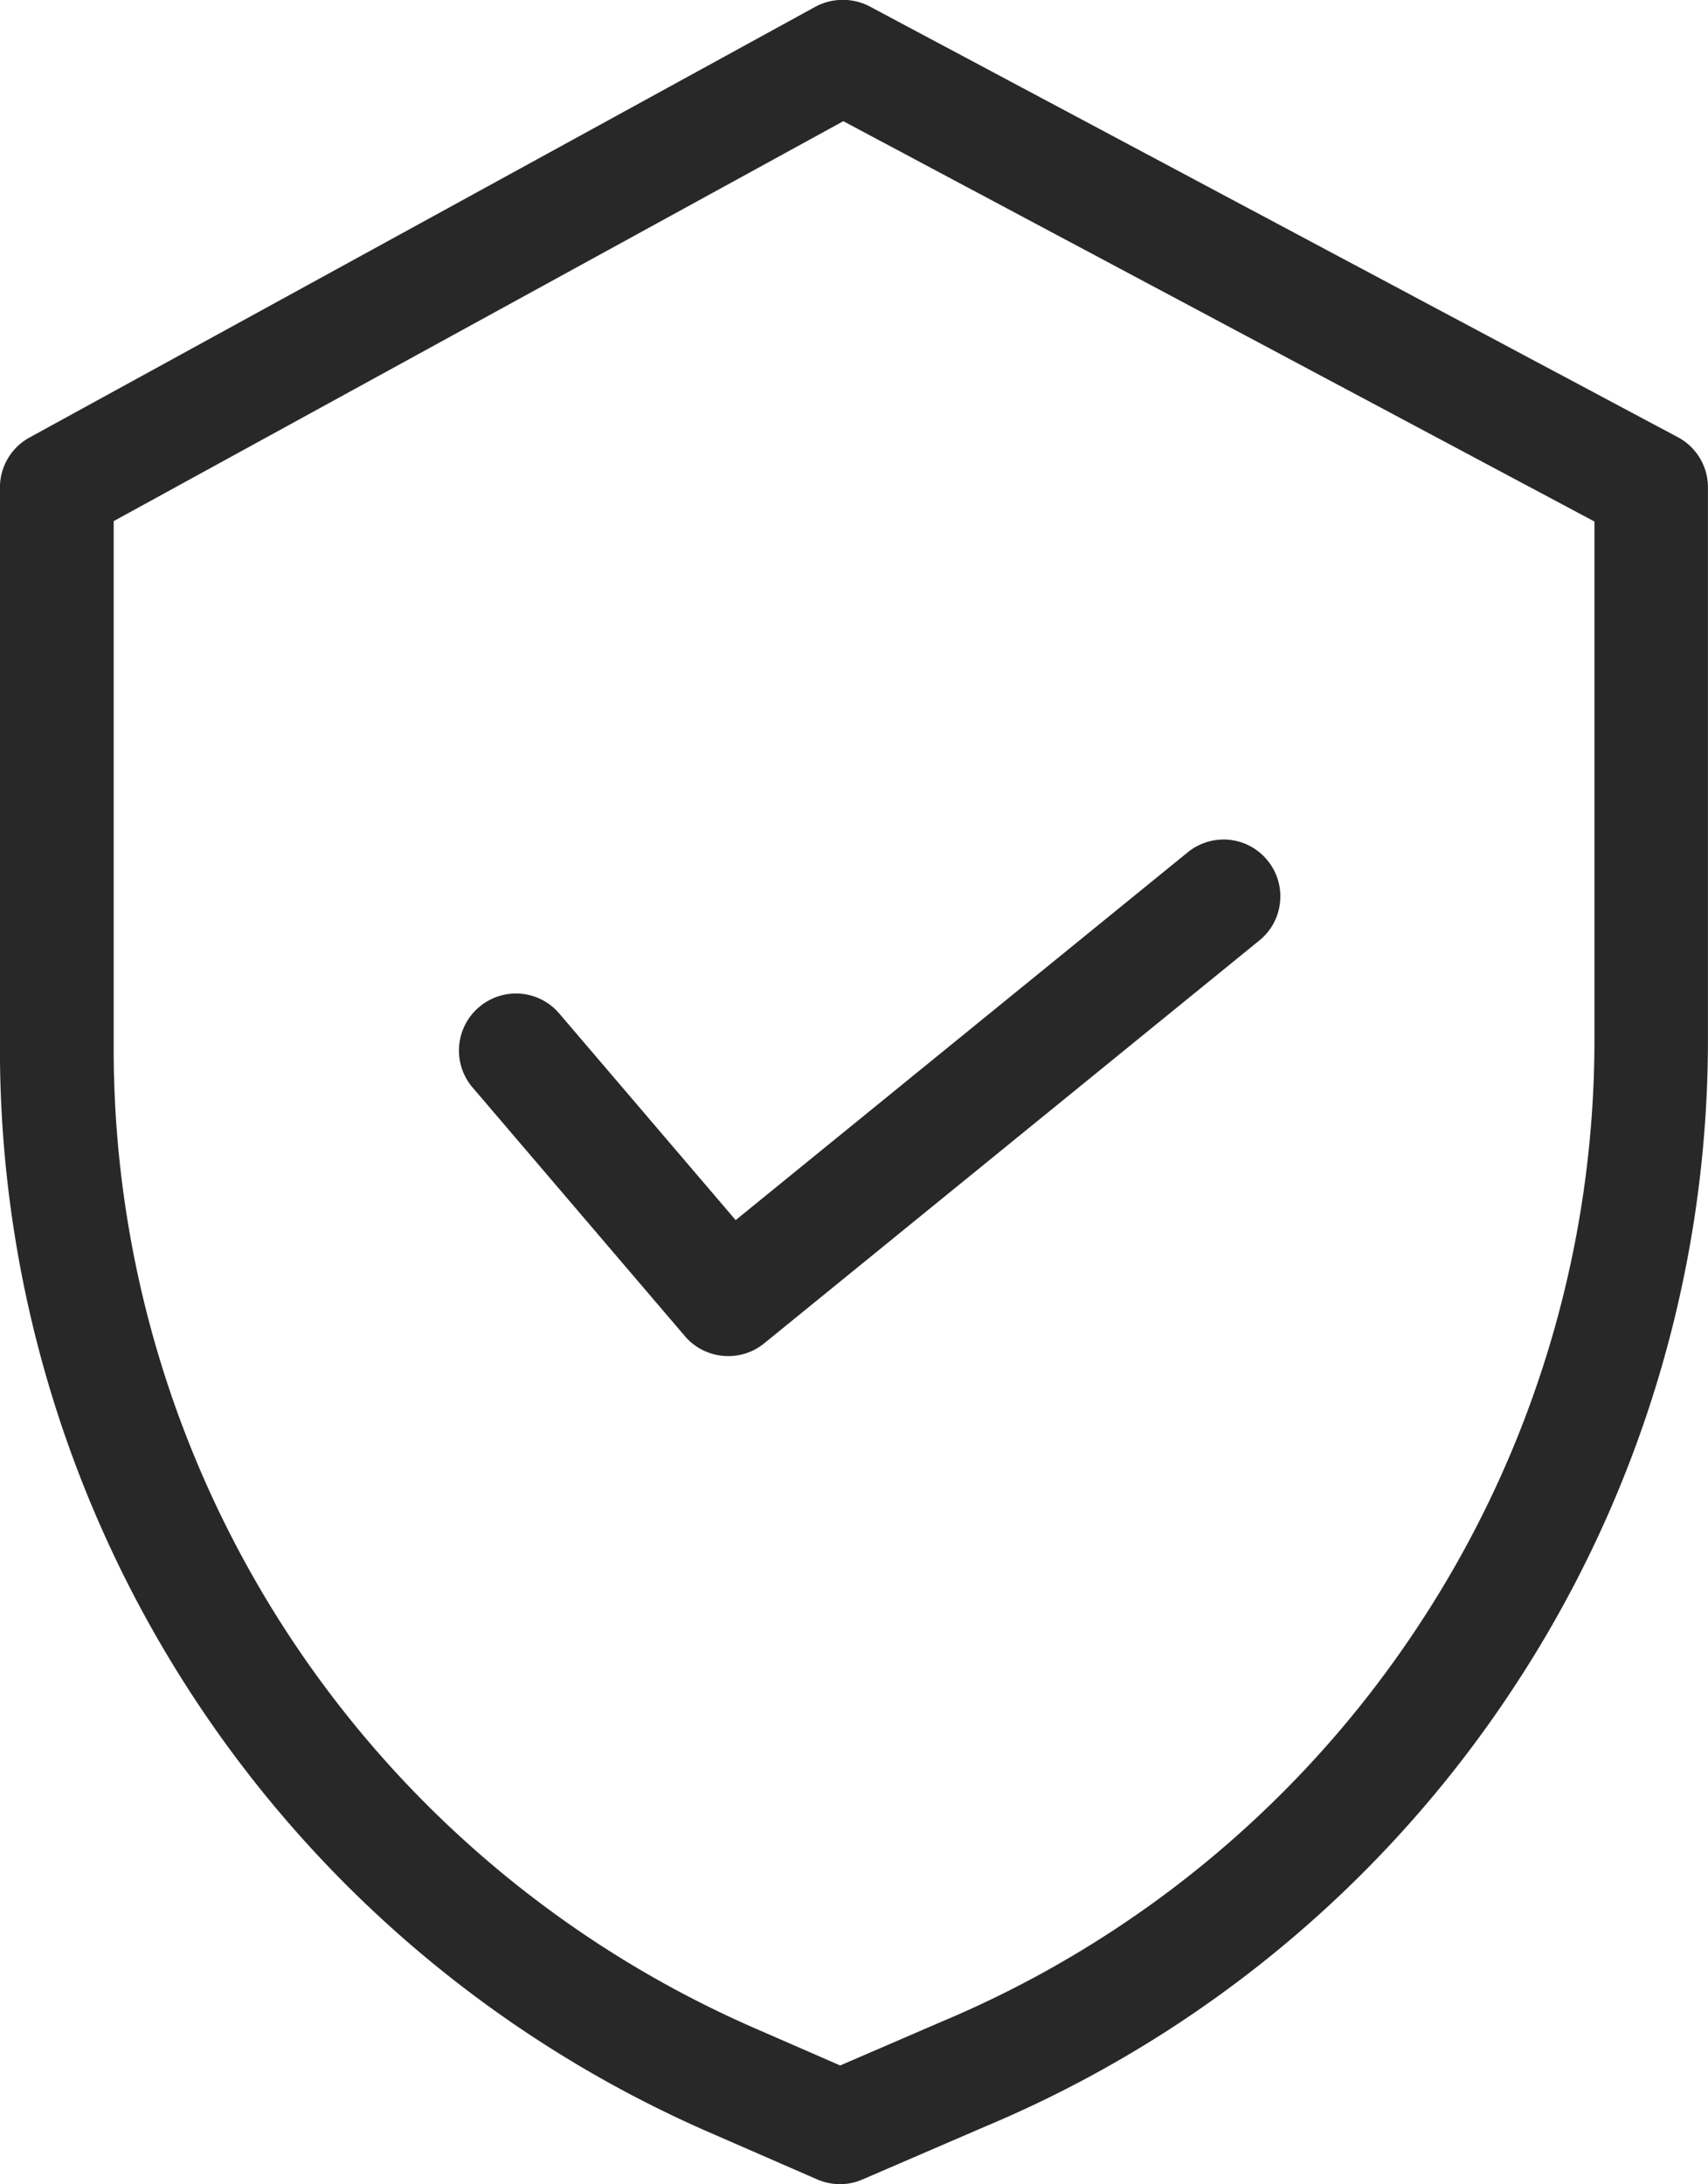
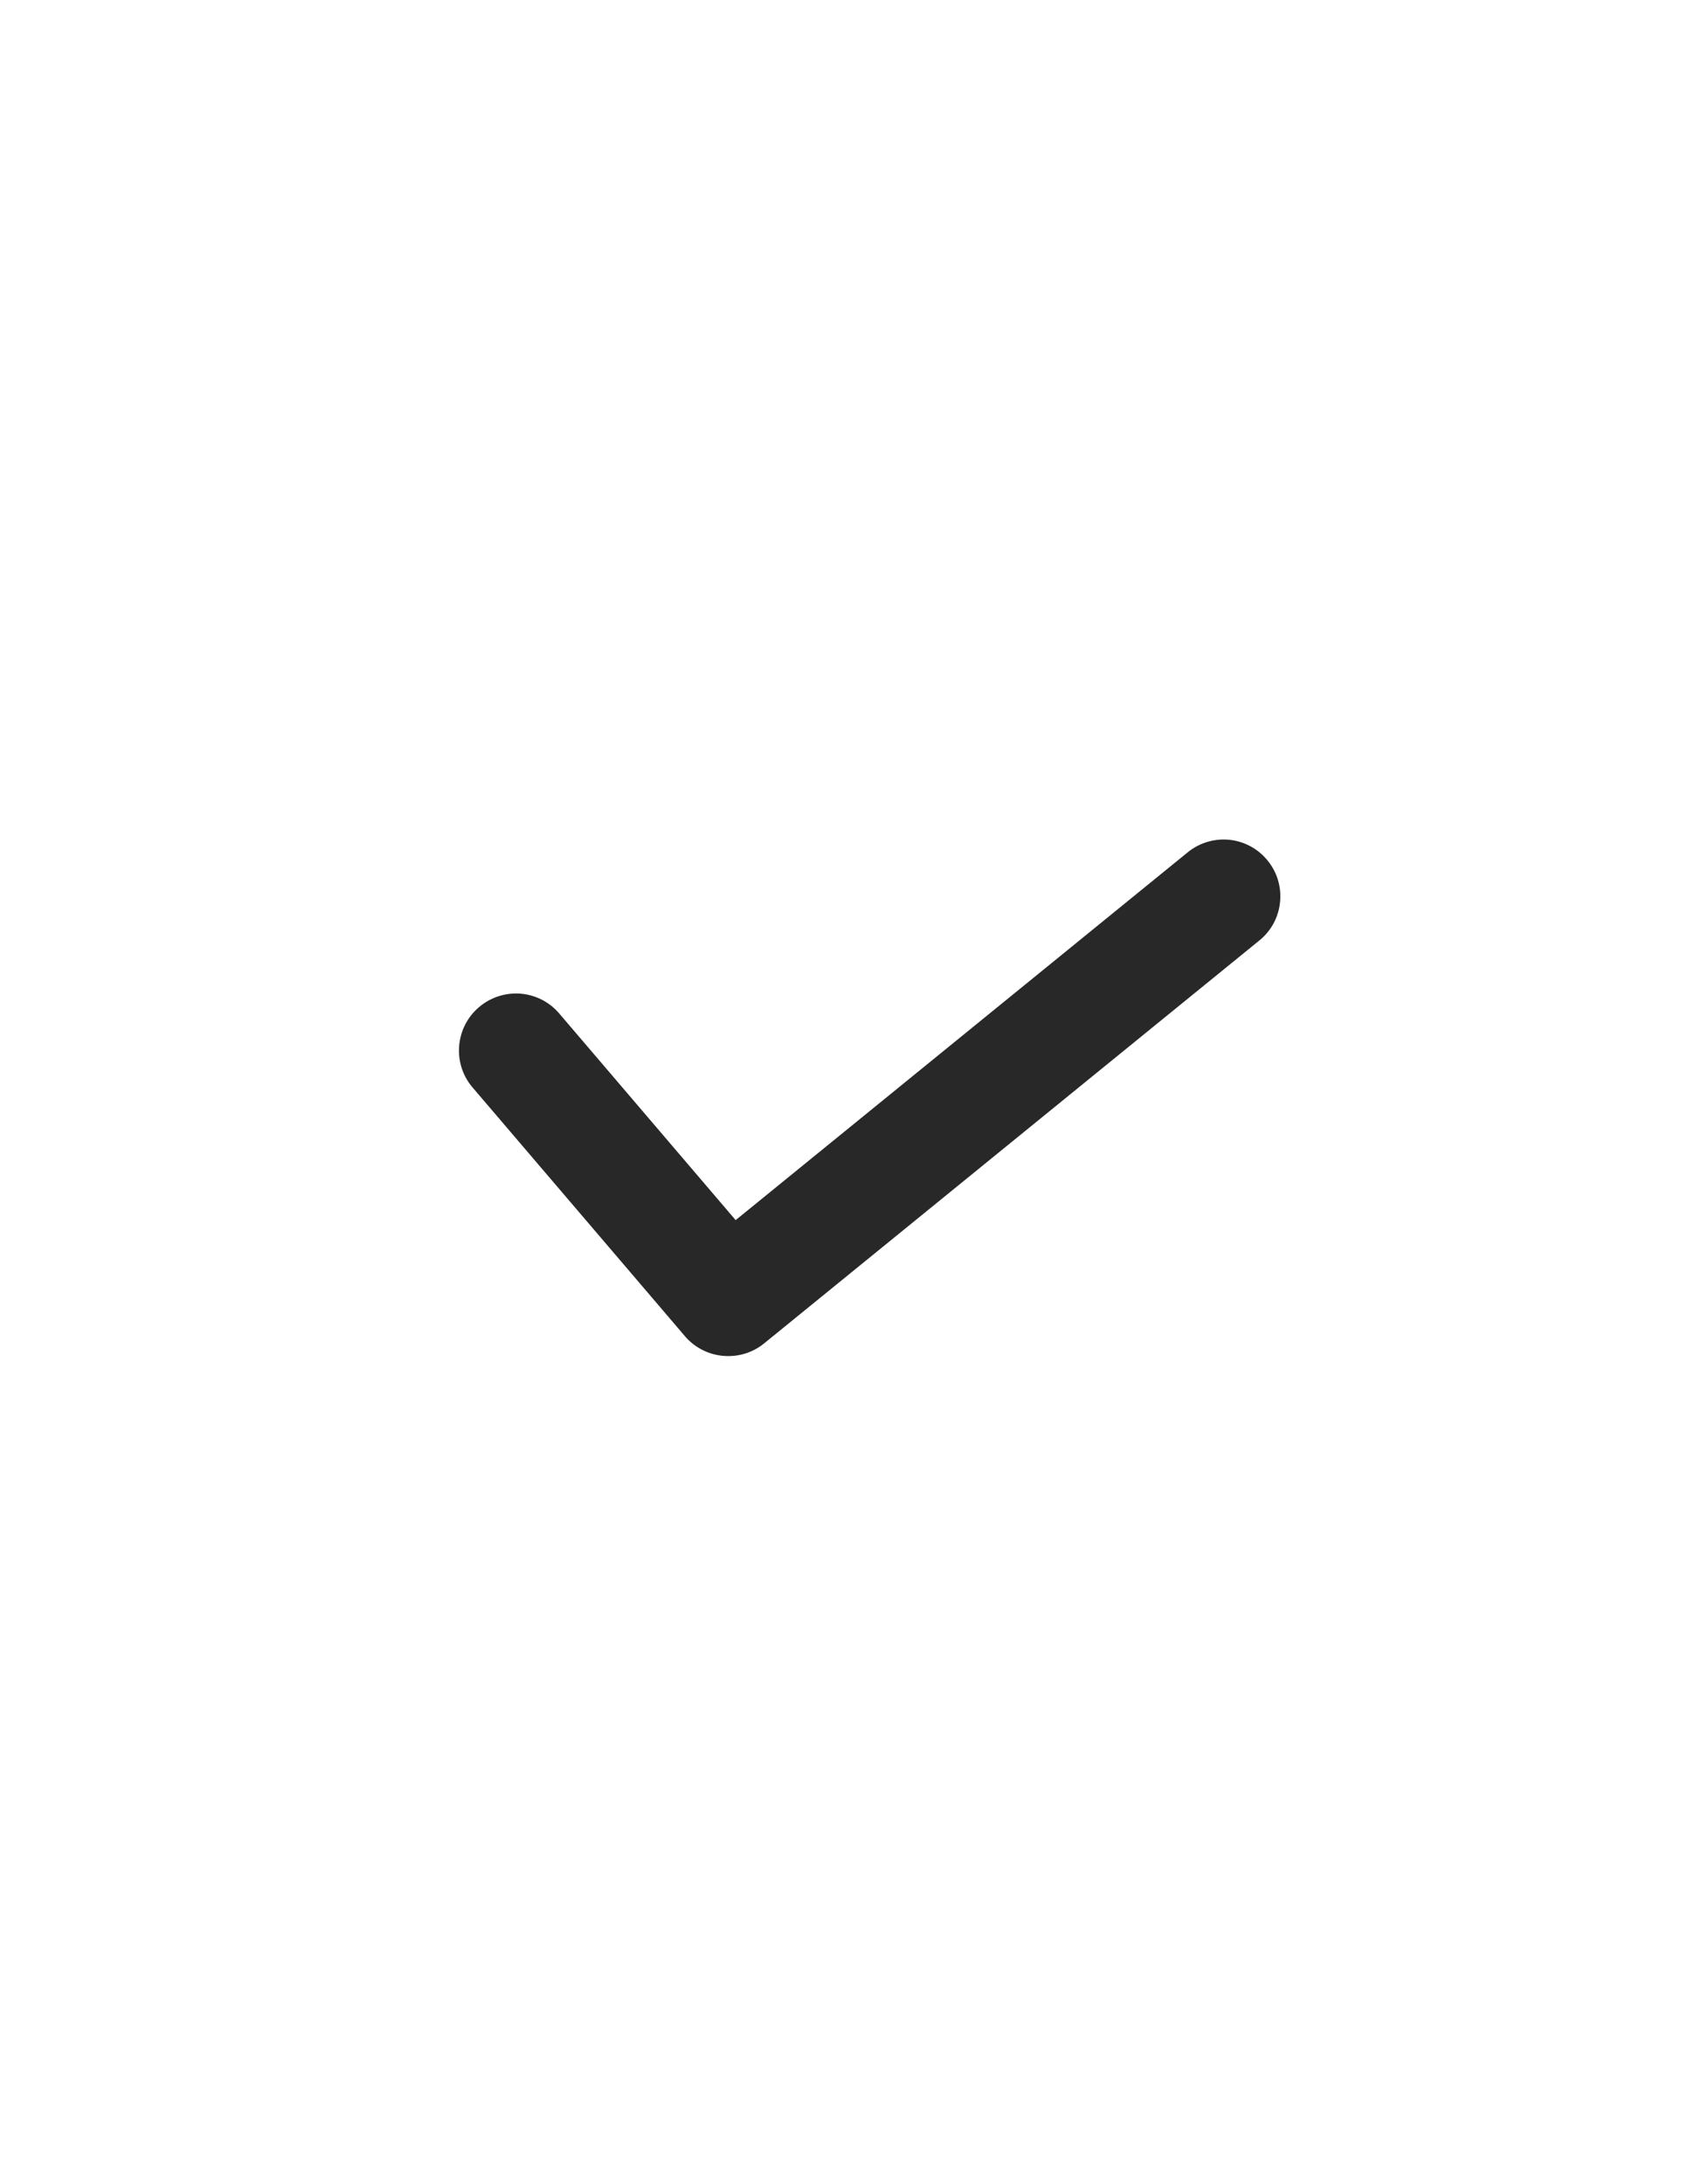
<svg xmlns="http://www.w3.org/2000/svg" width="25.797" height="32.983" viewBox="0 0 25.797 32.983">
  <g id="_004-security" data-name="004-security" transform="translate(0.196 0.248)">
-     <path id="Union_1" data-name="Union 1" d="M-4003.6-1158.246l-1.647-.718a17.85,17.85,0,0,1-10.7-16.333v-8.5a.86.86,0,0,1,.446-.753l11.872-6.506a.876.876,0,0,1,.816-.005l12.209,6.506a.856.856,0,0,1,.454.758v8.329a17.761,17.761,0,0,1-2.977,9.859,17.764,17.764,0,0,1-7.937,6.562l-1.854.8a.841.841,0,0,1-.34.071A.858.858,0,0,1-4003.6-1158.246Zm-10.629-25.042v7.99a16.132,16.132,0,0,0,9.668,14.761l1.305.569,1.524-.658a16.051,16.051,0,0,0,7.175-5.93,16.051,16.051,0,0,0,2.693-8.911v-7.815l-11.345-6.045Z" transform="translate(4015.75 1190.909)" fill="#282828" />
    <path id="Union_2" data-name="Union 2" d="M-4012.528-1183.659l-3.211-3.76a.855.855,0,0,1-.2-.624.858.858,0,0,1,.3-.586.863.863,0,0,1,.557-.206.858.858,0,0,1,.653.3l2.666,3.122,6.828-5.554a.861.861,0,0,1,.541-.193.853.853,0,0,1,.665.317.851.851,0,0,1,.188.629.848.848,0,0,1-.312.578l-7.478,6.083a.853.853,0,0,1-.541.193A.858.858,0,0,1-4012.528-1183.659Z" transform="translate(4022.678 1203.589)" fill="#282828" />
  </g>
</svg>